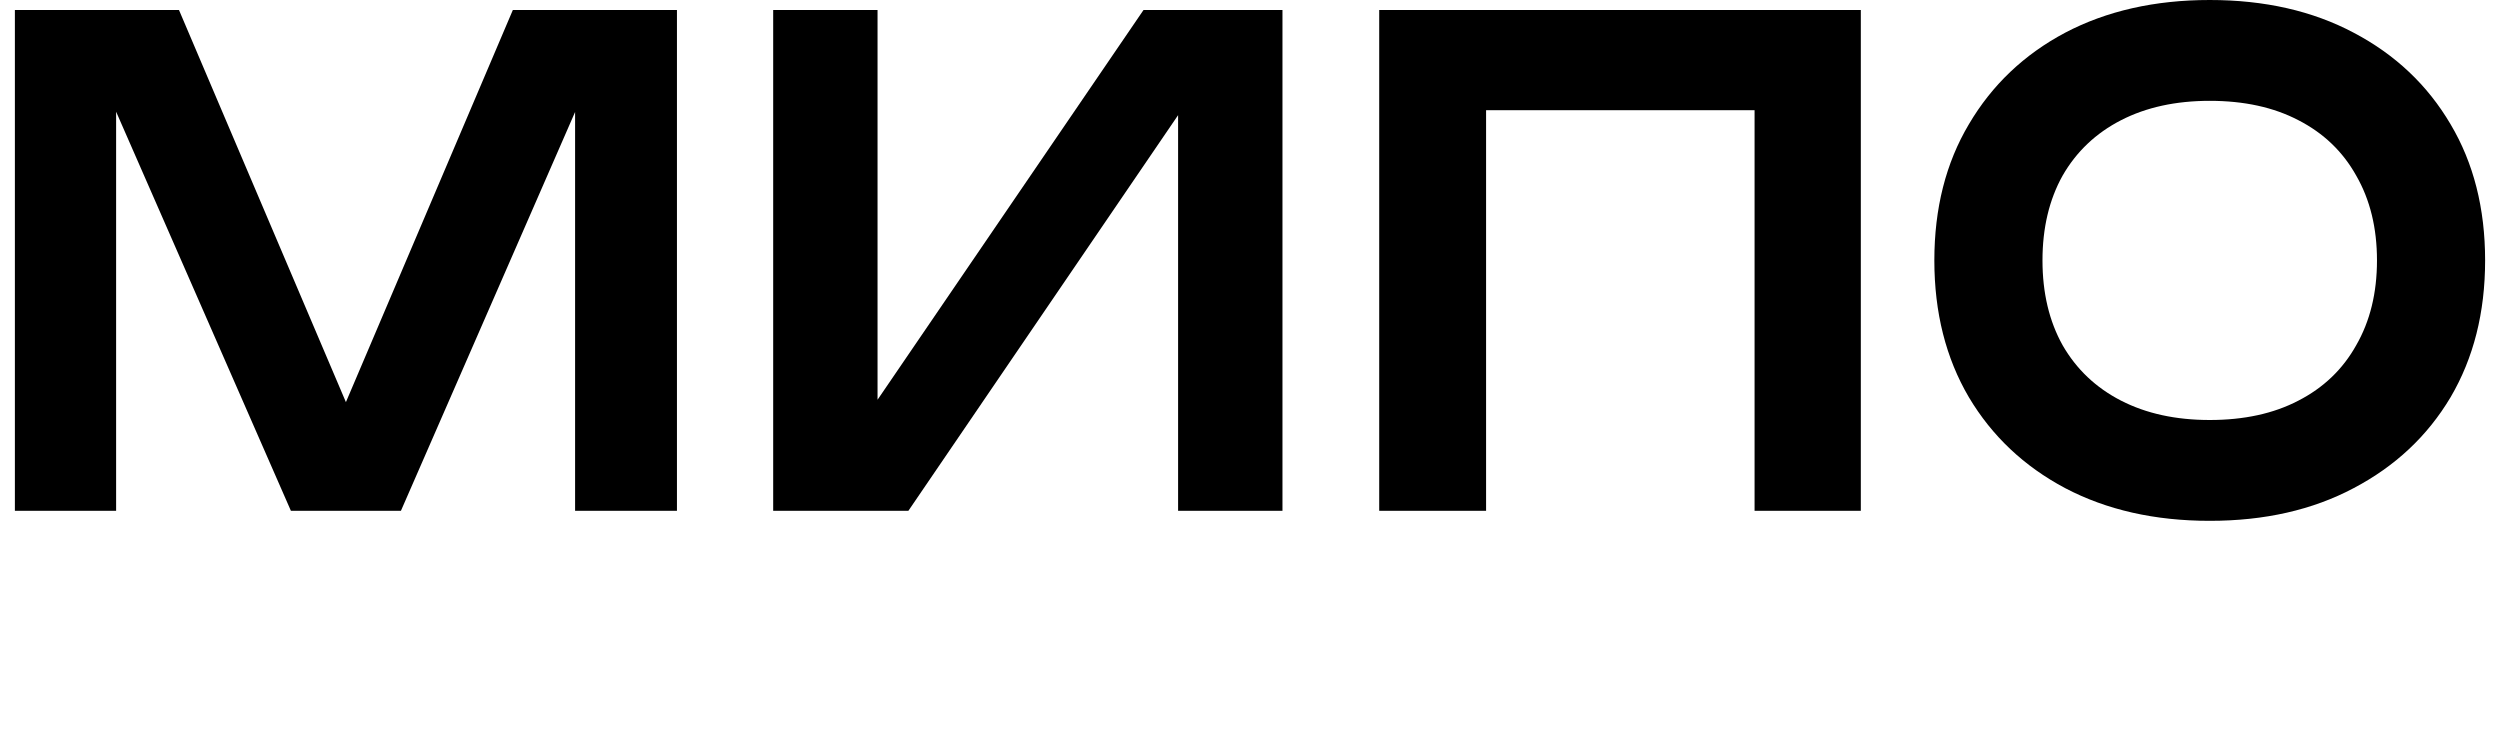
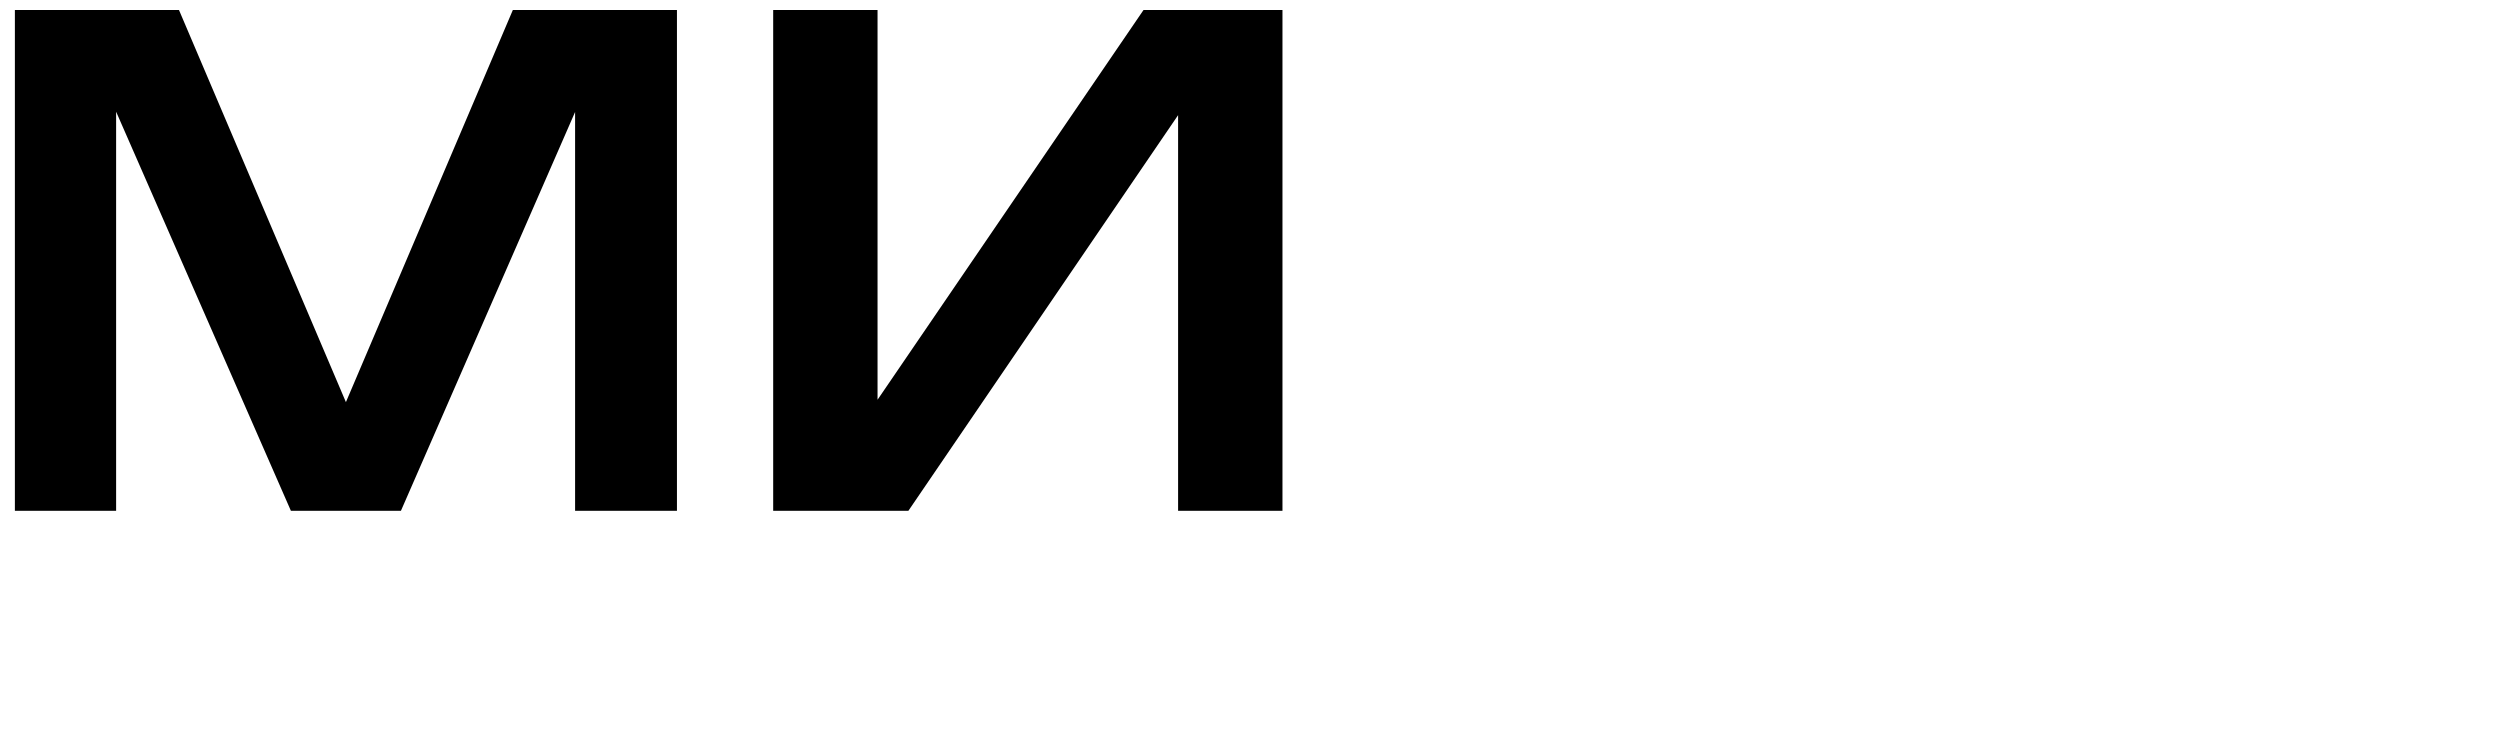
<svg xmlns="http://www.w3.org/2000/svg" width="168" height="50" viewBox="0 0 168 50" fill="none">
-   <path d="M148.494 35C144.804 35 141.565 34.267 138.776 32.801C136.015 31.335 133.861 29.301 132.311 26.699C130.762 24.066 129.988 21 129.988 17.5C129.988 14 130.762 10.949 132.311 8.346C133.861 5.714 136.015 3.665 138.776 2.199C141.565 0.733 144.804 0 148.494 0C152.184 0 155.409 0.733 158.169 2.199C160.958 3.665 163.127 5.714 164.676 8.346C166.225 10.949 167 14 167 17.5C167 21 166.225 24.066 164.676 26.699C163.127 29.301 160.958 31.335 158.169 32.801C155.409 34.267 152.184 35 148.494 35ZM148.494 28.224C150.804 28.224 152.789 27.791 154.451 26.923C156.141 26.056 157.437 24.814 158.338 23.199C159.268 21.583 159.733 19.684 159.733 17.5C159.733 15.316 159.268 13.417 158.338 11.801C157.437 10.186 156.141 8.944 154.451 8.077C152.789 7.209 150.804 6.776 148.494 6.776C146.212 6.776 144.226 7.209 142.536 8.077C140.846 8.944 139.536 10.186 138.607 11.801C137.706 13.417 137.255 15.316 137.255 17.5C137.255 19.684 137.706 21.583 138.607 23.199C139.536 24.814 140.846 26.056 142.536 26.923C144.226 27.791 146.212 28.224 148.494 28.224Z" fill="black" />
-   <path d="M125.047 0.673V34.327H117.907V3.949L121.16 7.404H96.612L99.865 3.949V34.327H92.683V0.673H125.047Z" fill="black" />
  <path d="M51.958 34.327V0.673H58.971V30.468L56.817 30.019L76.844 0.673H86.182V34.327H79.168V4.128L81.323 4.577L61.042 34.327H51.958Z" fill="black" />
  <path d="M45.491 0.673V34.327H38.646V3.231L40.463 3.365L26.942 34.327H19.549L6.028 3.455L7.803 3.276V34.327H1V0.673H12.028L24.788 30.647H21.703L34.463 0.673H45.491Z" fill="black" />
</svg>